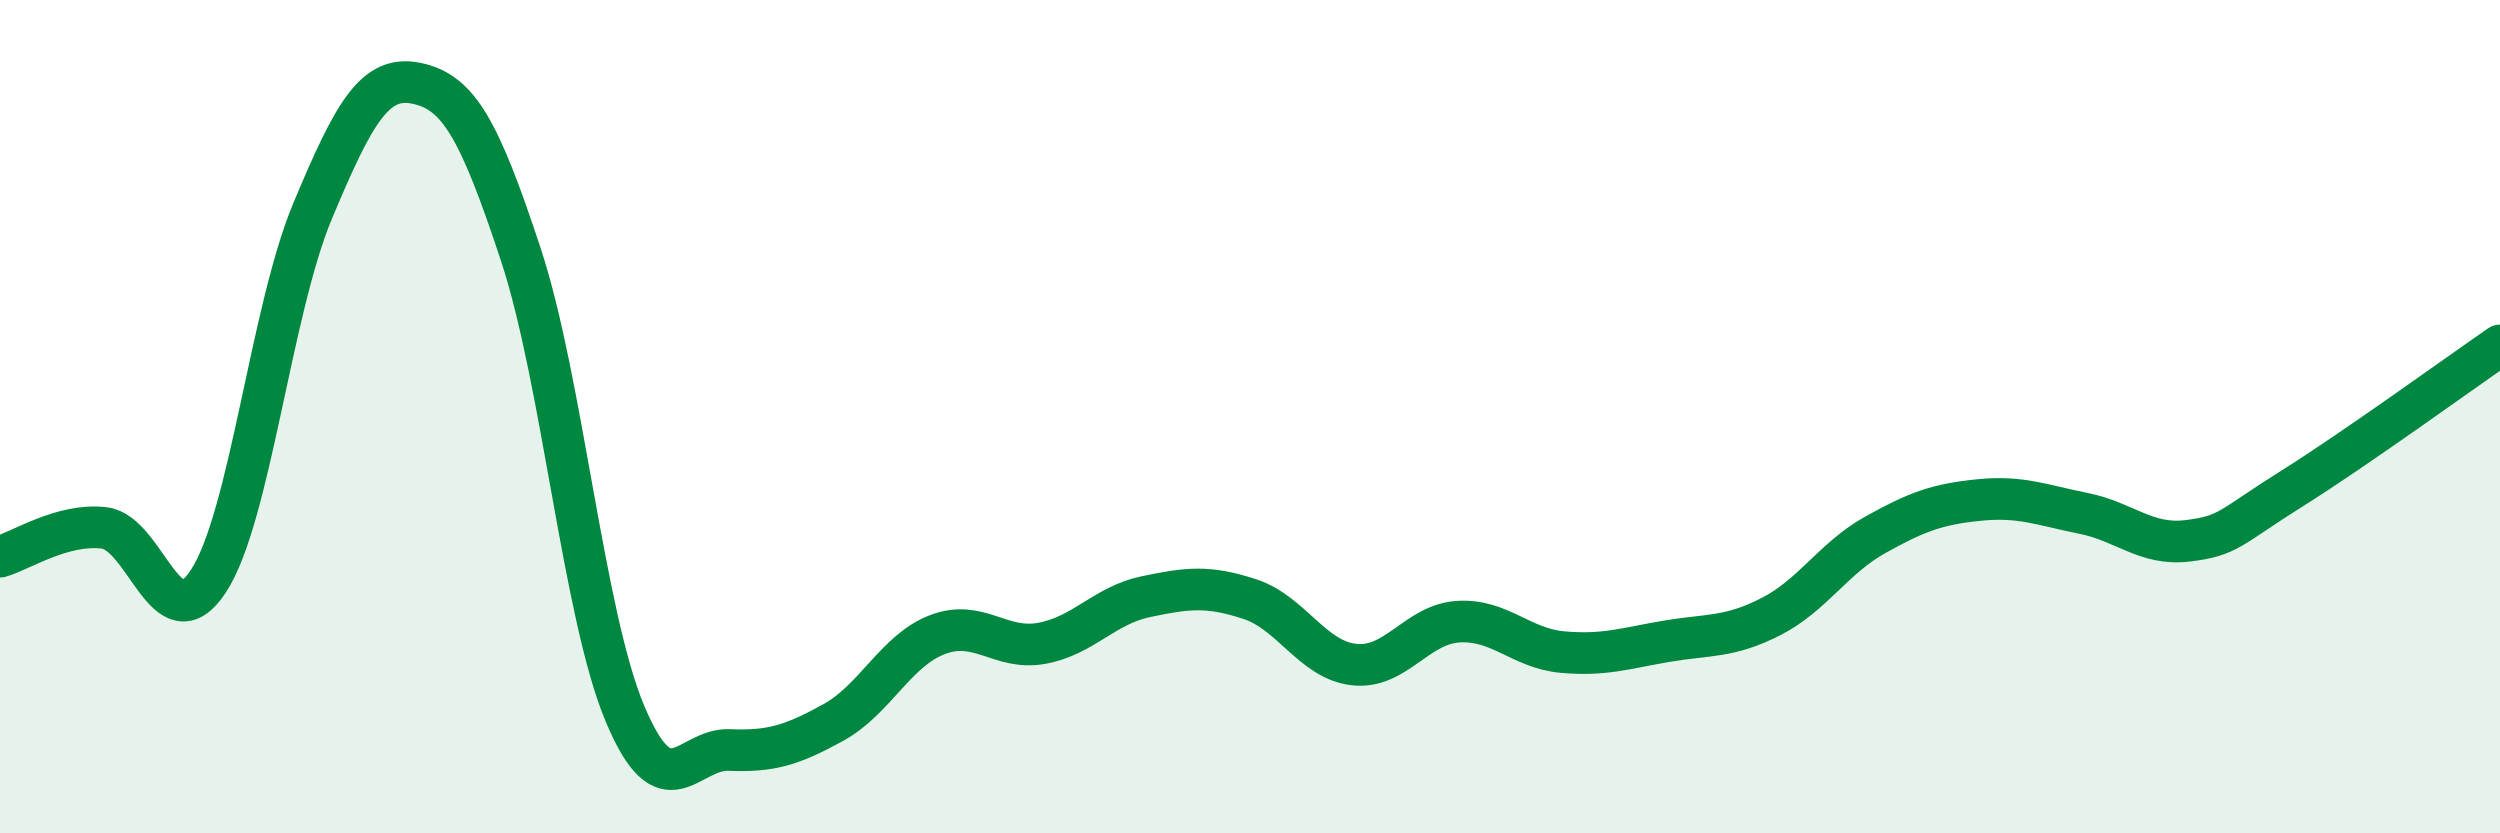
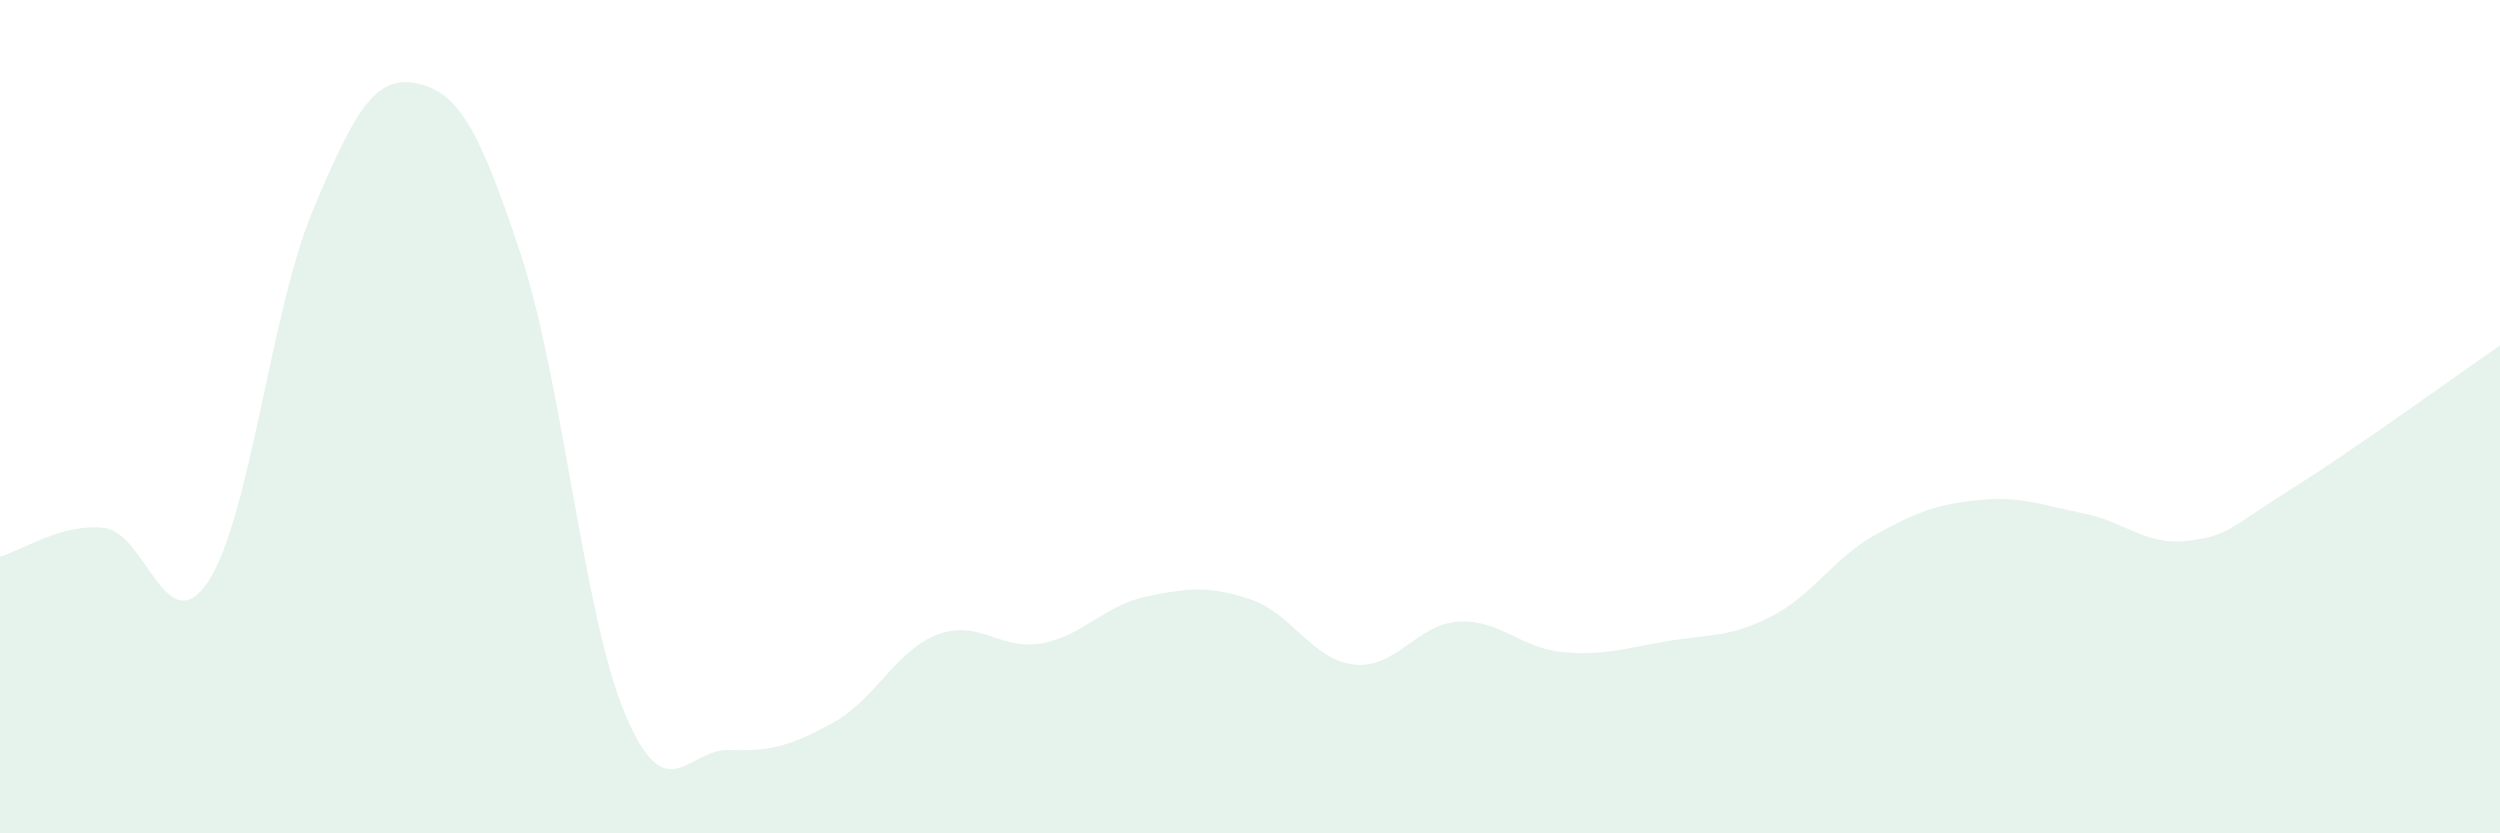
<svg xmlns="http://www.w3.org/2000/svg" width="60" height="20" viewBox="0 0 60 20">
  <path d="M 0,13.36 C 0.5,13.22 1.5,12.55 2.5,12.67 C 3.5,12.79 4,15.47 5,13.95 C 6,12.43 6.5,7.46 7.5,5.07 C 8.5,2.68 9,1.79 10,2 C 11,2.21 11.5,3.08 12.5,6.11 C 13.5,9.14 14,14.75 15,17.13 C 16,19.51 16.5,17.96 17.5,18 C 18.5,18.04 19,17.89 20,17.34 C 21,16.79 21.5,15.61 22.5,15.23 C 23.5,14.85 24,15.62 25,15.44 C 26,15.26 26.5,14.53 27.5,14.32 C 28.5,14.11 29,14.05 30,14.38 C 31,14.71 31.5,15.84 32.5,15.95 C 33.5,16.06 34,14.98 35,14.92 C 36,14.86 36.5,15.56 37.5,15.65 C 38.5,15.74 39,15.56 40,15.39 C 41,15.22 41.5,15.31 42.5,14.8 C 43.5,14.29 44,13.4 45,12.84 C 46,12.28 46.5,12.1 47.5,12 C 48.5,11.9 49,12.12 50,12.32 C 51,12.52 51.5,13.1 52.5,12.98 C 53.5,12.86 53.5,12.67 55,11.73 C 56.5,10.79 59,8.98 60,8.29L60 20L0 20Z" fill="#008740" opacity="0.1" stroke-linecap="round" stroke-linejoin="round" />
-   <path d="M 0,13.36 C 0.5,13.22 1.5,12.55 2.5,12.67 C 3.5,12.79 4,15.47 5,13.95 C 6,12.43 6.5,7.46 7.5,5.07 C 8.5,2.68 9,1.79 10,2 C 11,2.21 11.5,3.08 12.5,6.11 C 13.5,9.14 14,14.75 15,17.13 C 16,19.51 16.5,17.96 17.5,18 C 18.5,18.04 19,17.89 20,17.34 C 21,16.79 21.5,15.61 22.5,15.23 C 23.5,14.85 24,15.62 25,15.44 C 26,15.26 26.5,14.53 27.5,14.32 C 28.5,14.11 29,14.05 30,14.38 C 31,14.71 31.5,15.84 32.5,15.95 C 33.5,16.06 34,14.98 35,14.92 C 36,14.86 36.5,15.56 37.5,15.65 C 38.5,15.74 39,15.56 40,15.39 C 41,15.22 41.5,15.31 42.5,14.8 C 43.5,14.29 44,13.4 45,12.84 C 46,12.28 46.5,12.1 47.5,12 C 48.5,11.9 49,12.12 50,12.32 C 51,12.52 51.5,13.1 52.5,12.98 C 53.5,12.86 53.5,12.67 55,11.73 C 56.5,10.79 59,8.98 60,8.29" stroke="#008740" stroke-width="1" fill="none" stroke-linecap="round" stroke-linejoin="round" />
</svg>